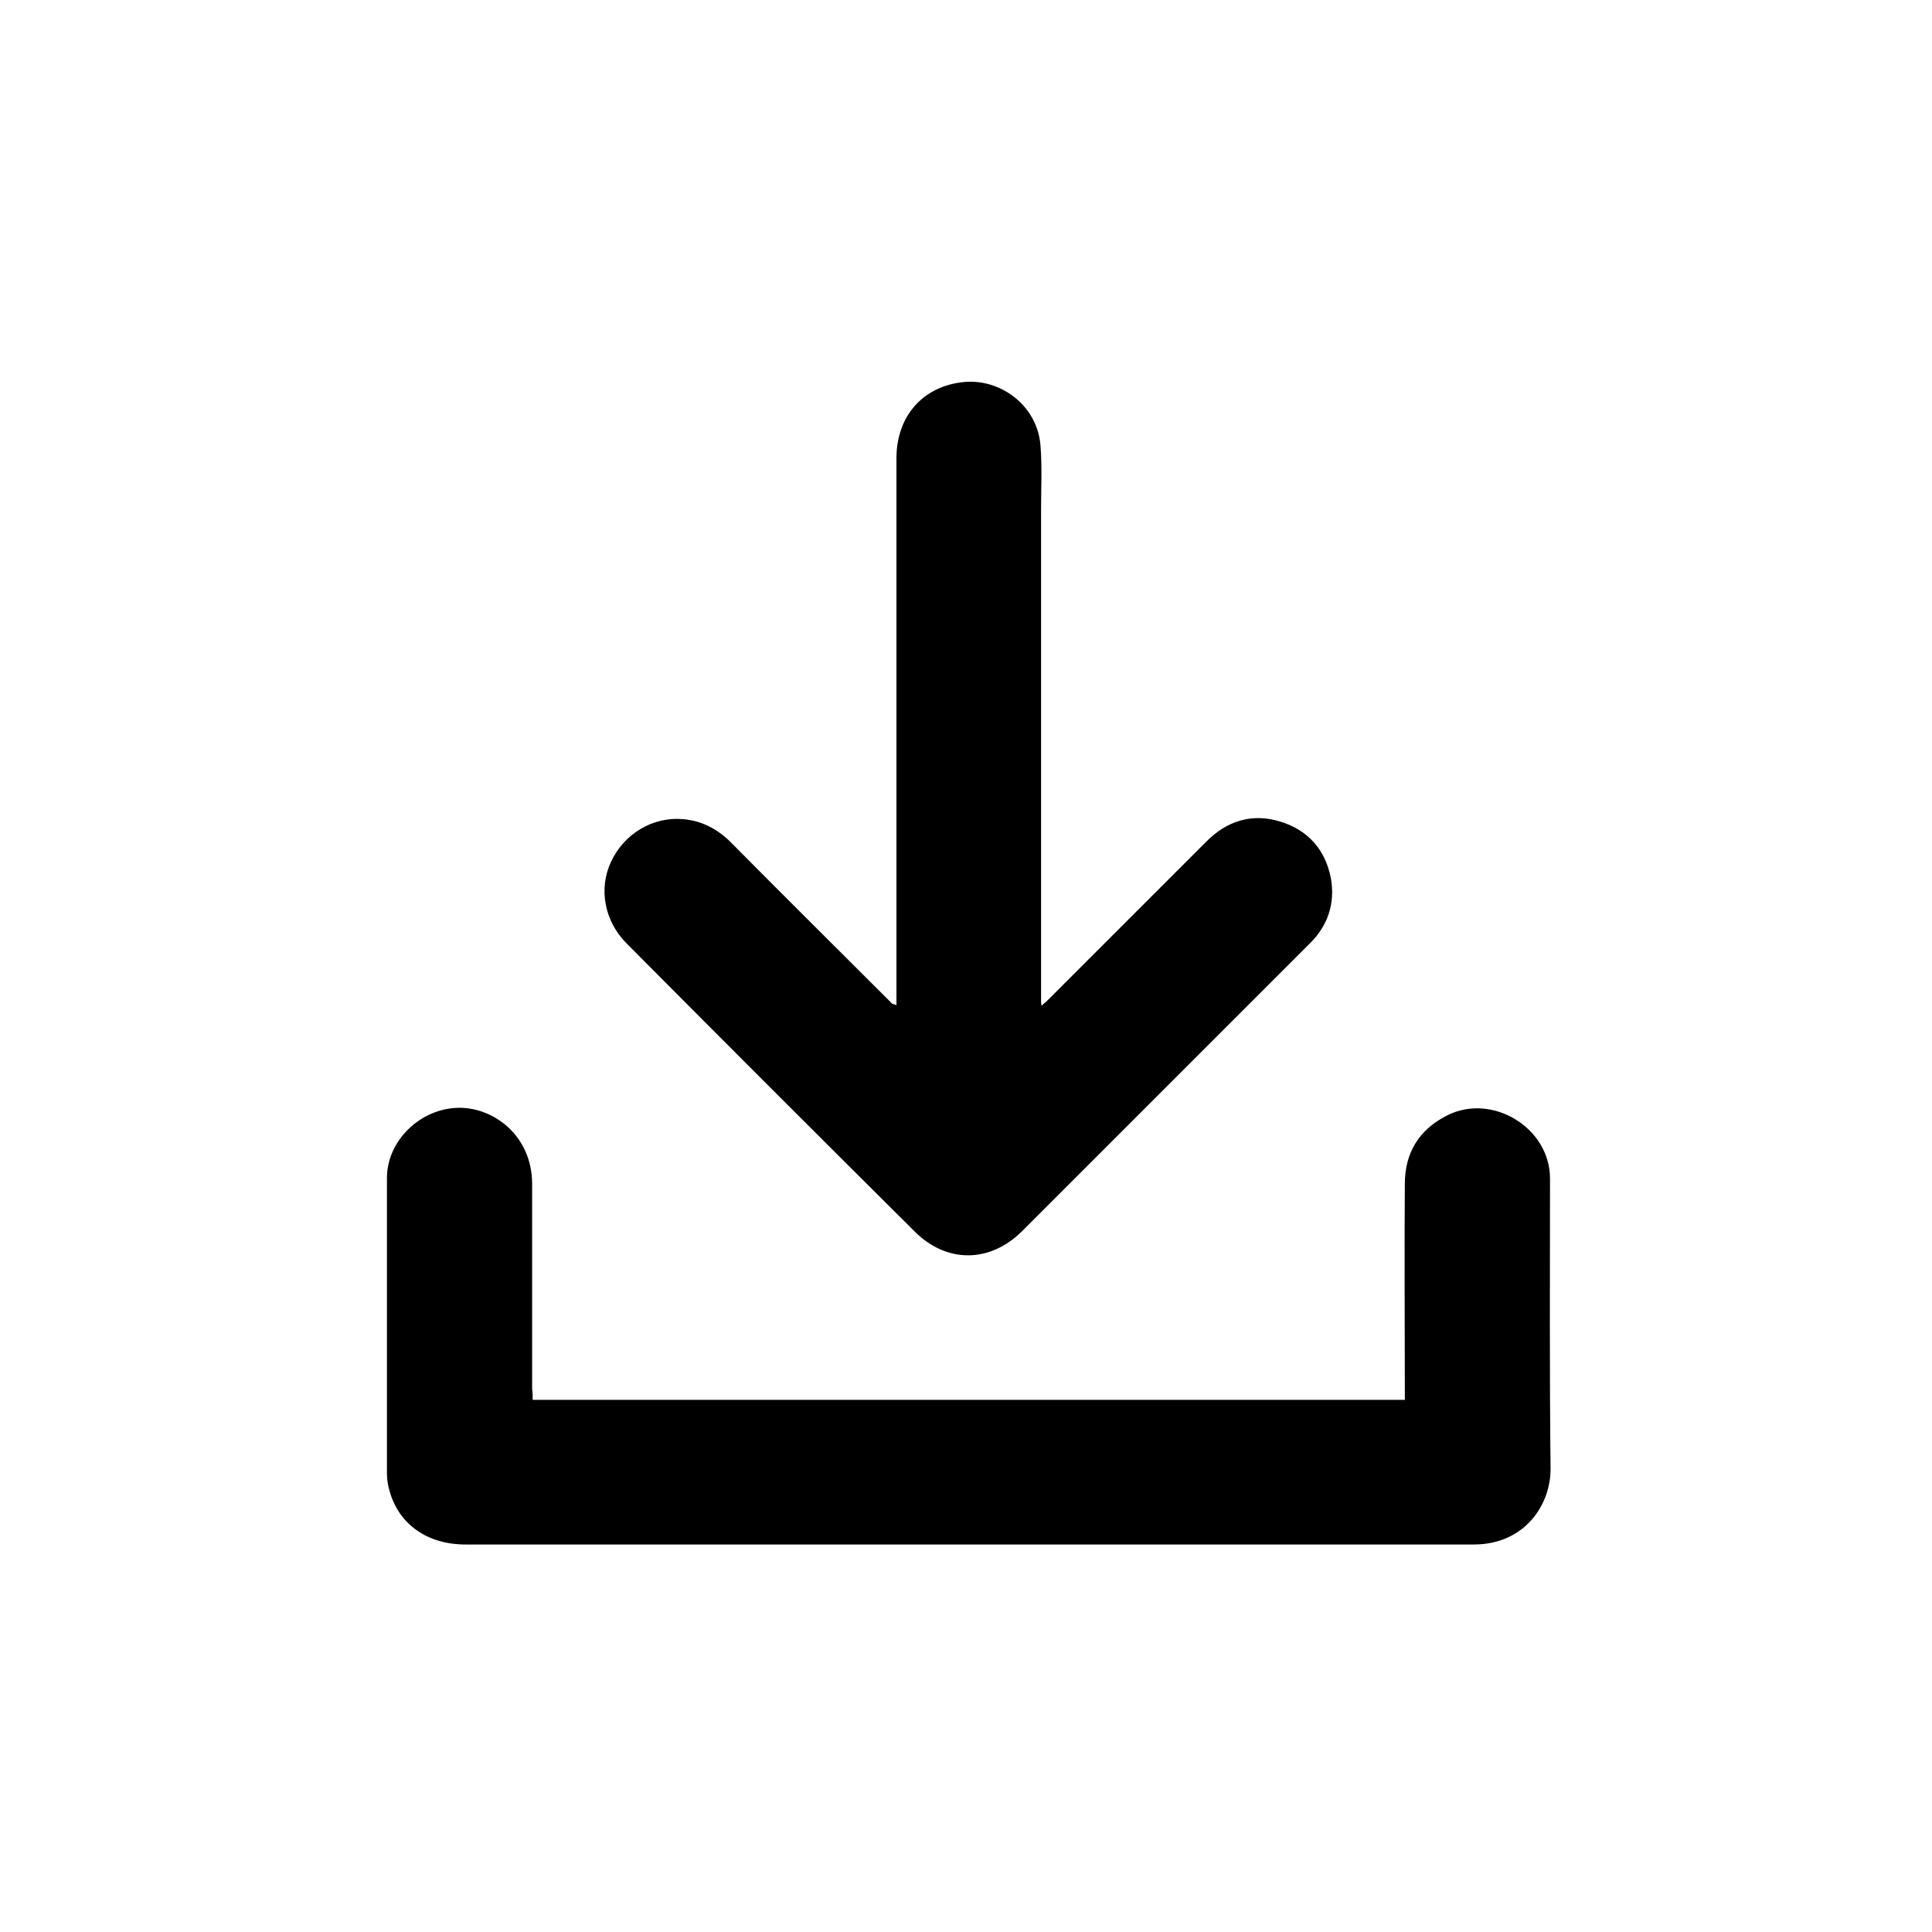
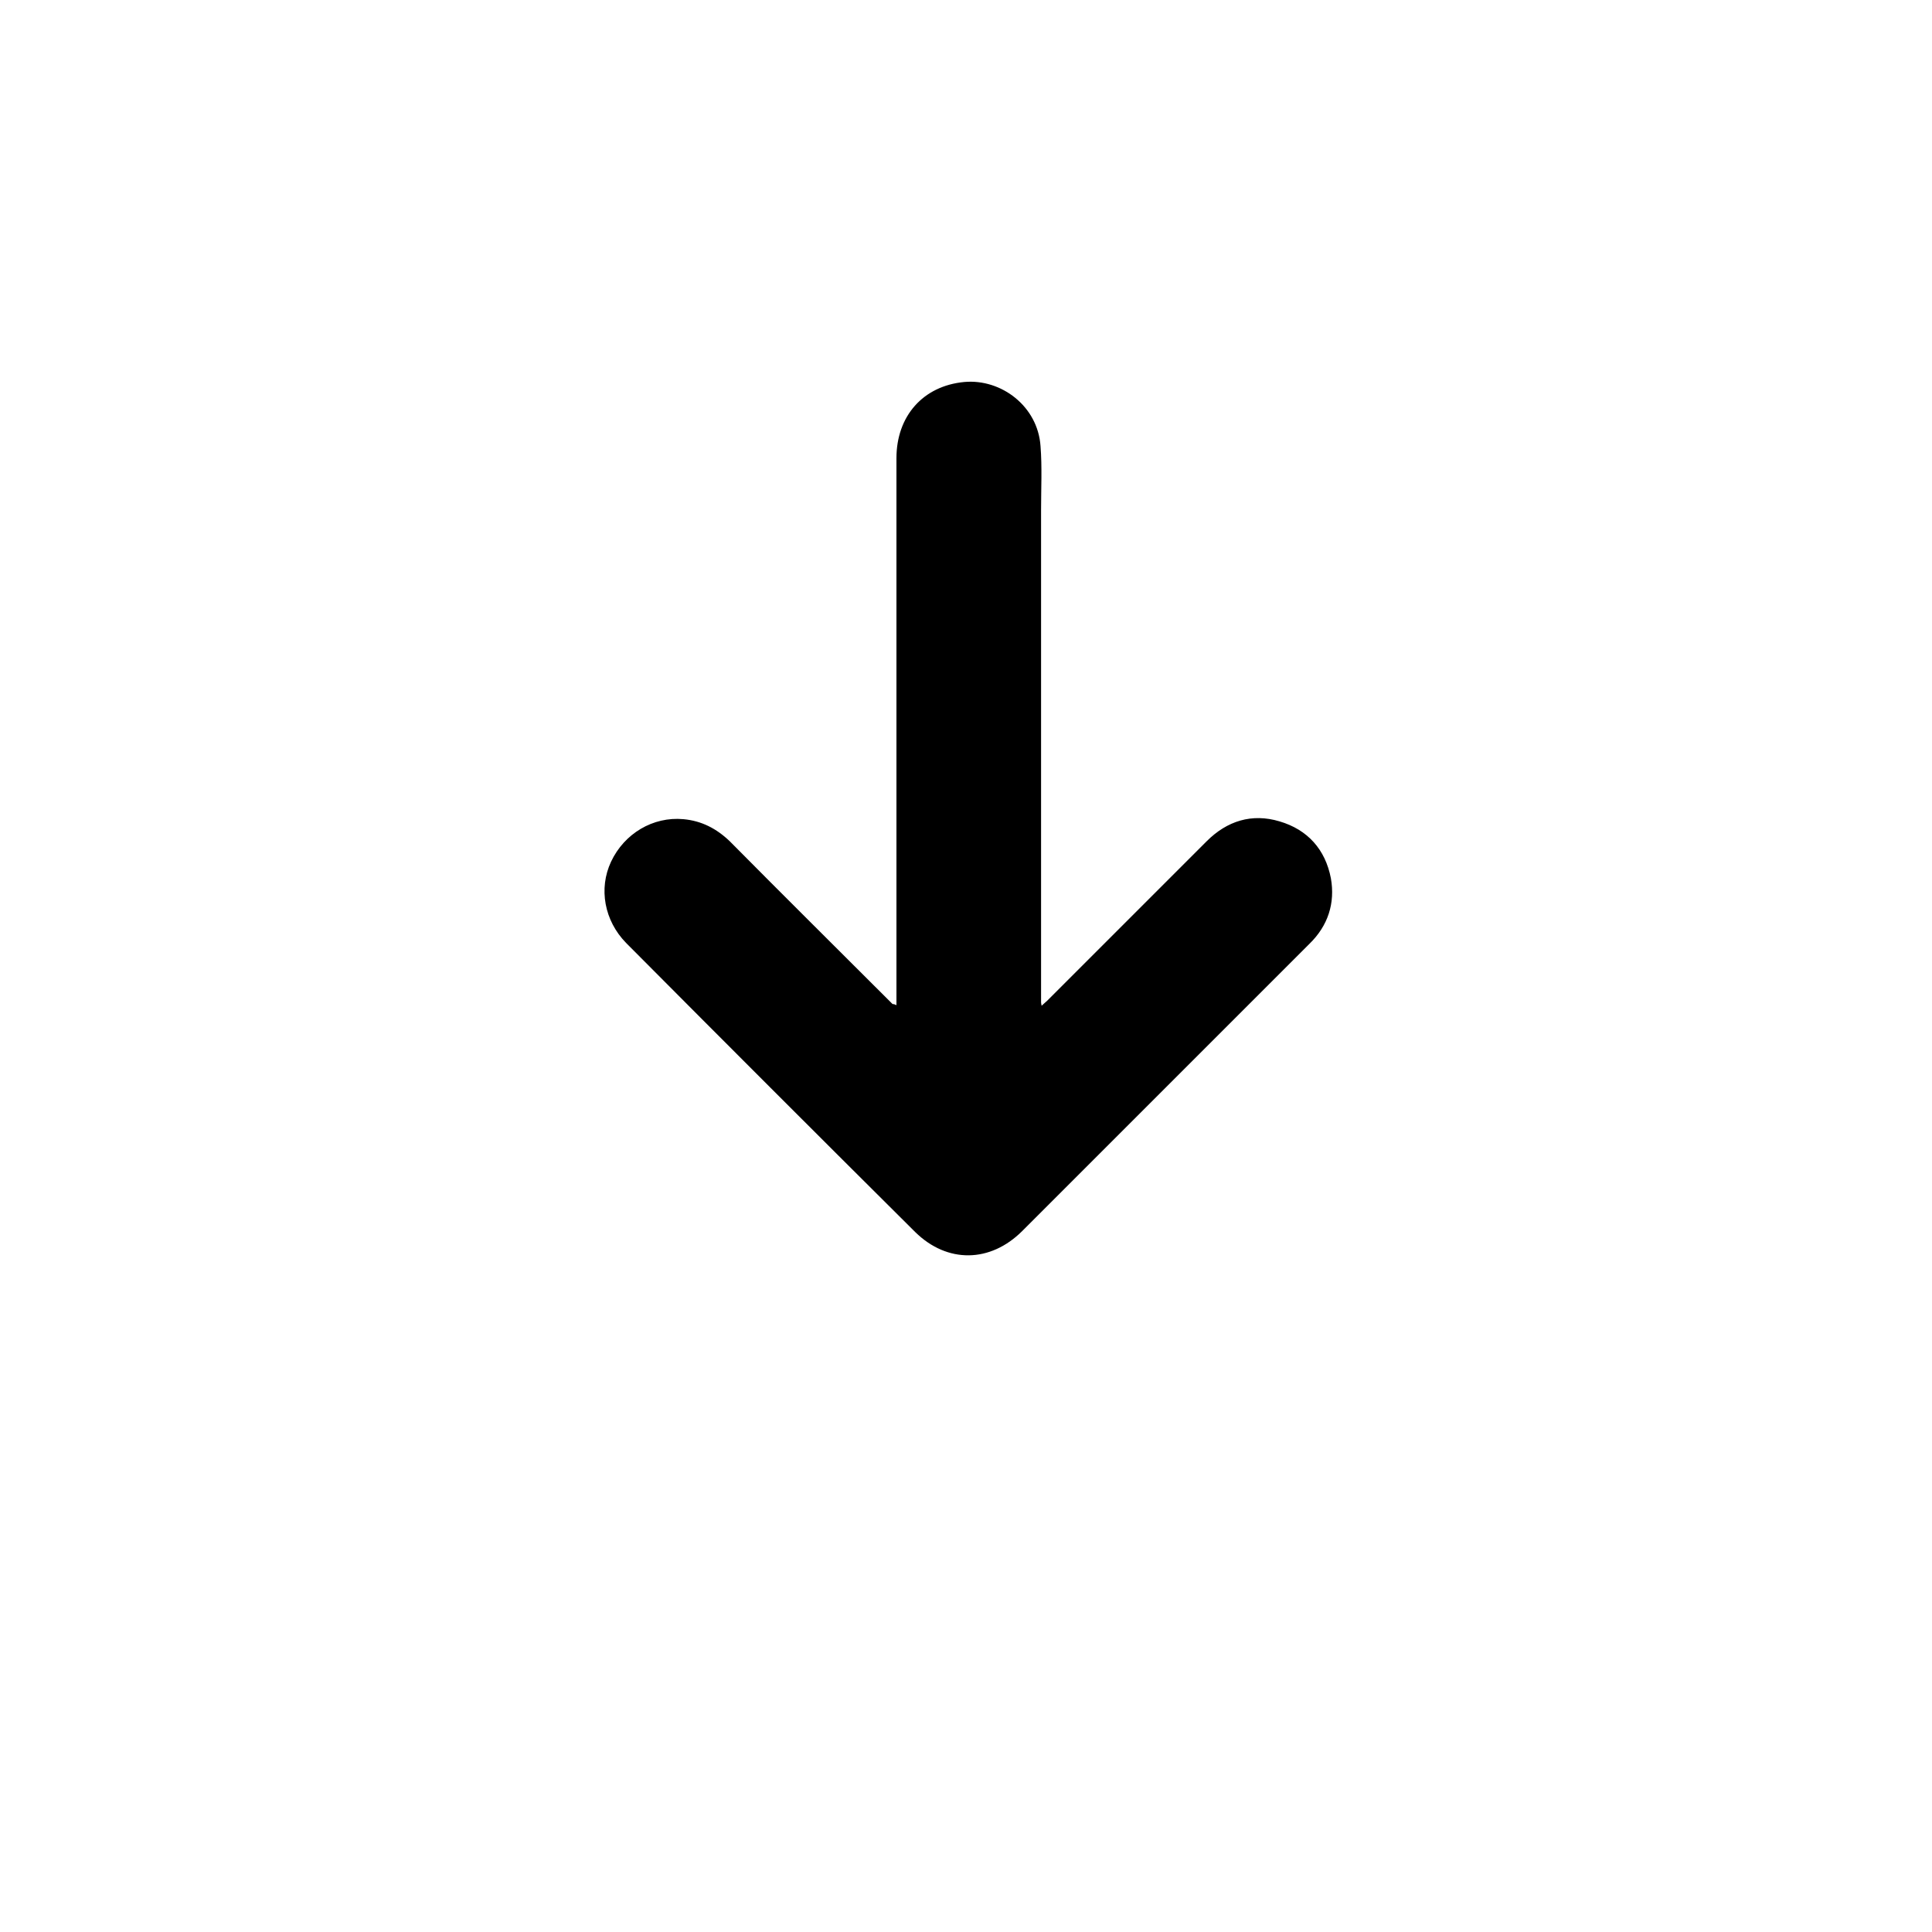
<svg xmlns="http://www.w3.org/2000/svg" version="1.1" id="Calque_1" x="0px" y="0px" viewBox="0 0 350 350" style="enable-background:new 0 0 350 350;" xml:space="preserve">
  <style type="text/css">
	.st0{display:none;}
	.st1{display:inline;}
</style>
  <g class="st0">
    <g class="st1">
      <path d="M183.5,307.2c-5.5,0-11,0-16.4,0c-3.2-0.4-6.4-0.7-9.6-1.2c-26.1-3.7-49.1-14.1-68.8-31.6c-22.9-20.3-37.2-45.6-42.7-75.7    c-0.9-4.9-1.4-9.8-2-14.7c0-5.5,0-11,0-16.4c0.2-0.9,0.3-1.8,0.5-2.7c0.6-4.5,0.9-9,1.8-13.5c7-35.3,25.3-63.4,54.8-83.8    c29-20,61.2-27.1,95.9-21.4c34.1,5.6,61.9,22.6,82.9,50.1c21.9,28.8,30.4,61.4,25.7,97.3c-3.4,26.4-14.3,49.6-32,69.5    c-20.2,22.6-45.4,36.8-75.3,42.2C193.3,306,188.4,306.5,183.5,307.2z M175.3,290.8c63.3,0,114.9-51.6,115-114.9    c0.1-63.4-51.7-115.1-115.1-115.1c-63.3,0-114.9,51.6-115,114.9C60.2,239.1,111.9,290.8,175.3,290.8z" />
      <path d="M230.4,218.7c-4.2,4.2-8,8-11.9,11.9c-0.4-0.3-0.9-0.8-1.3-1.3c-16.2-16.2-32.4-32.4-48.6-48.7c-0.8-0.8-1.5-2.2-1.5-3.2    C167,150,167,122.6,167,95.2c0-0.4,0-0.8,0.1-1.4c5.4,0,10.7,0,16.4,0c0,1,0,2,0,3c0,24.4,0,48.8,0,73.1c0,1.8,0.5,3,1.8,4.2    c14.4,14.3,28.7,28.6,43.1,43C228.9,217.8,229.8,218.2,230.4,218.7z" />
    </g>
  </g>
  <g>
    <g>
-       <path d="M96.5,253.6c52.7,0,105.3,0,158,0c0-0.6,0-1.2,0-1.7c0-12.5-0.1-24.9,0-37.4c0-5.6,2.5-9.8,7.6-12.4    c8.2-4.2,18.7,2.2,18.7,11.4c0,17.5-0.1,35,0.1,52.4c0.1,6.7-4.7,13.9-13.9,13.9c-40.6,0-81.2,0-121.9,0c-20.3,0-40.5,0-60.8,0    c-6.8,0-12-3.6-13.7-9.6c-0.3-1-0.5-2.1-0.5-3.2c0-17.9,0-35.7,0-53.6c0-6.7,5.9-12.4,12.6-12.7c6.5-0.3,13.7,4.9,13.7,13.8    c0,12.4,0,24.7,0,37.1C96.5,252.3,96.5,252.9,96.5,253.6z" />
      <path d="M162.4,182.1c0-3,0-5.7,0-8.5c0-22.4,0-44.8,0-67.2c0-7.8,0-15.6,0-23.4c0-7.6,4.8-13.1,12.3-13.8    c6.7-0.6,13.3,4.4,13.8,11.6c0.3,3.8,0.1,7.7,0.1,11.6c0,29.7,0,59.4,0,89.1c0,0.1,0,0.3,0.1,0.7c0.4-0.4,0.7-0.6,1-0.9    c9.6-9.6,19.3-19.3,28.9-28.9c3.7-3.7,8.2-5.1,13.2-3.6c5.1,1.5,8.3,5.1,9.3,10.3c0.8,4.5-0.5,8.6-3.9,11.9    c-7.1,7.1-14.2,14.2-21.2,21.2c-10.3,10.3-20.5,20.5-30.8,30.8c-5.8,5.8-13.6,5.9-19.4,0.2c-17.5-17.4-35-34.9-52.4-52.4    c-3.9-4-5-9.8-2.7-14.7c2.4-5.1,7.6-8.2,13.1-7.7c3.3,0.3,6,1.7,8.4,4c9.8,9.9,19.7,19.7,29.5,29.5    C161.9,181.9,162,181.9,162.4,182.1z" />
    </g>
  </g>
</svg>